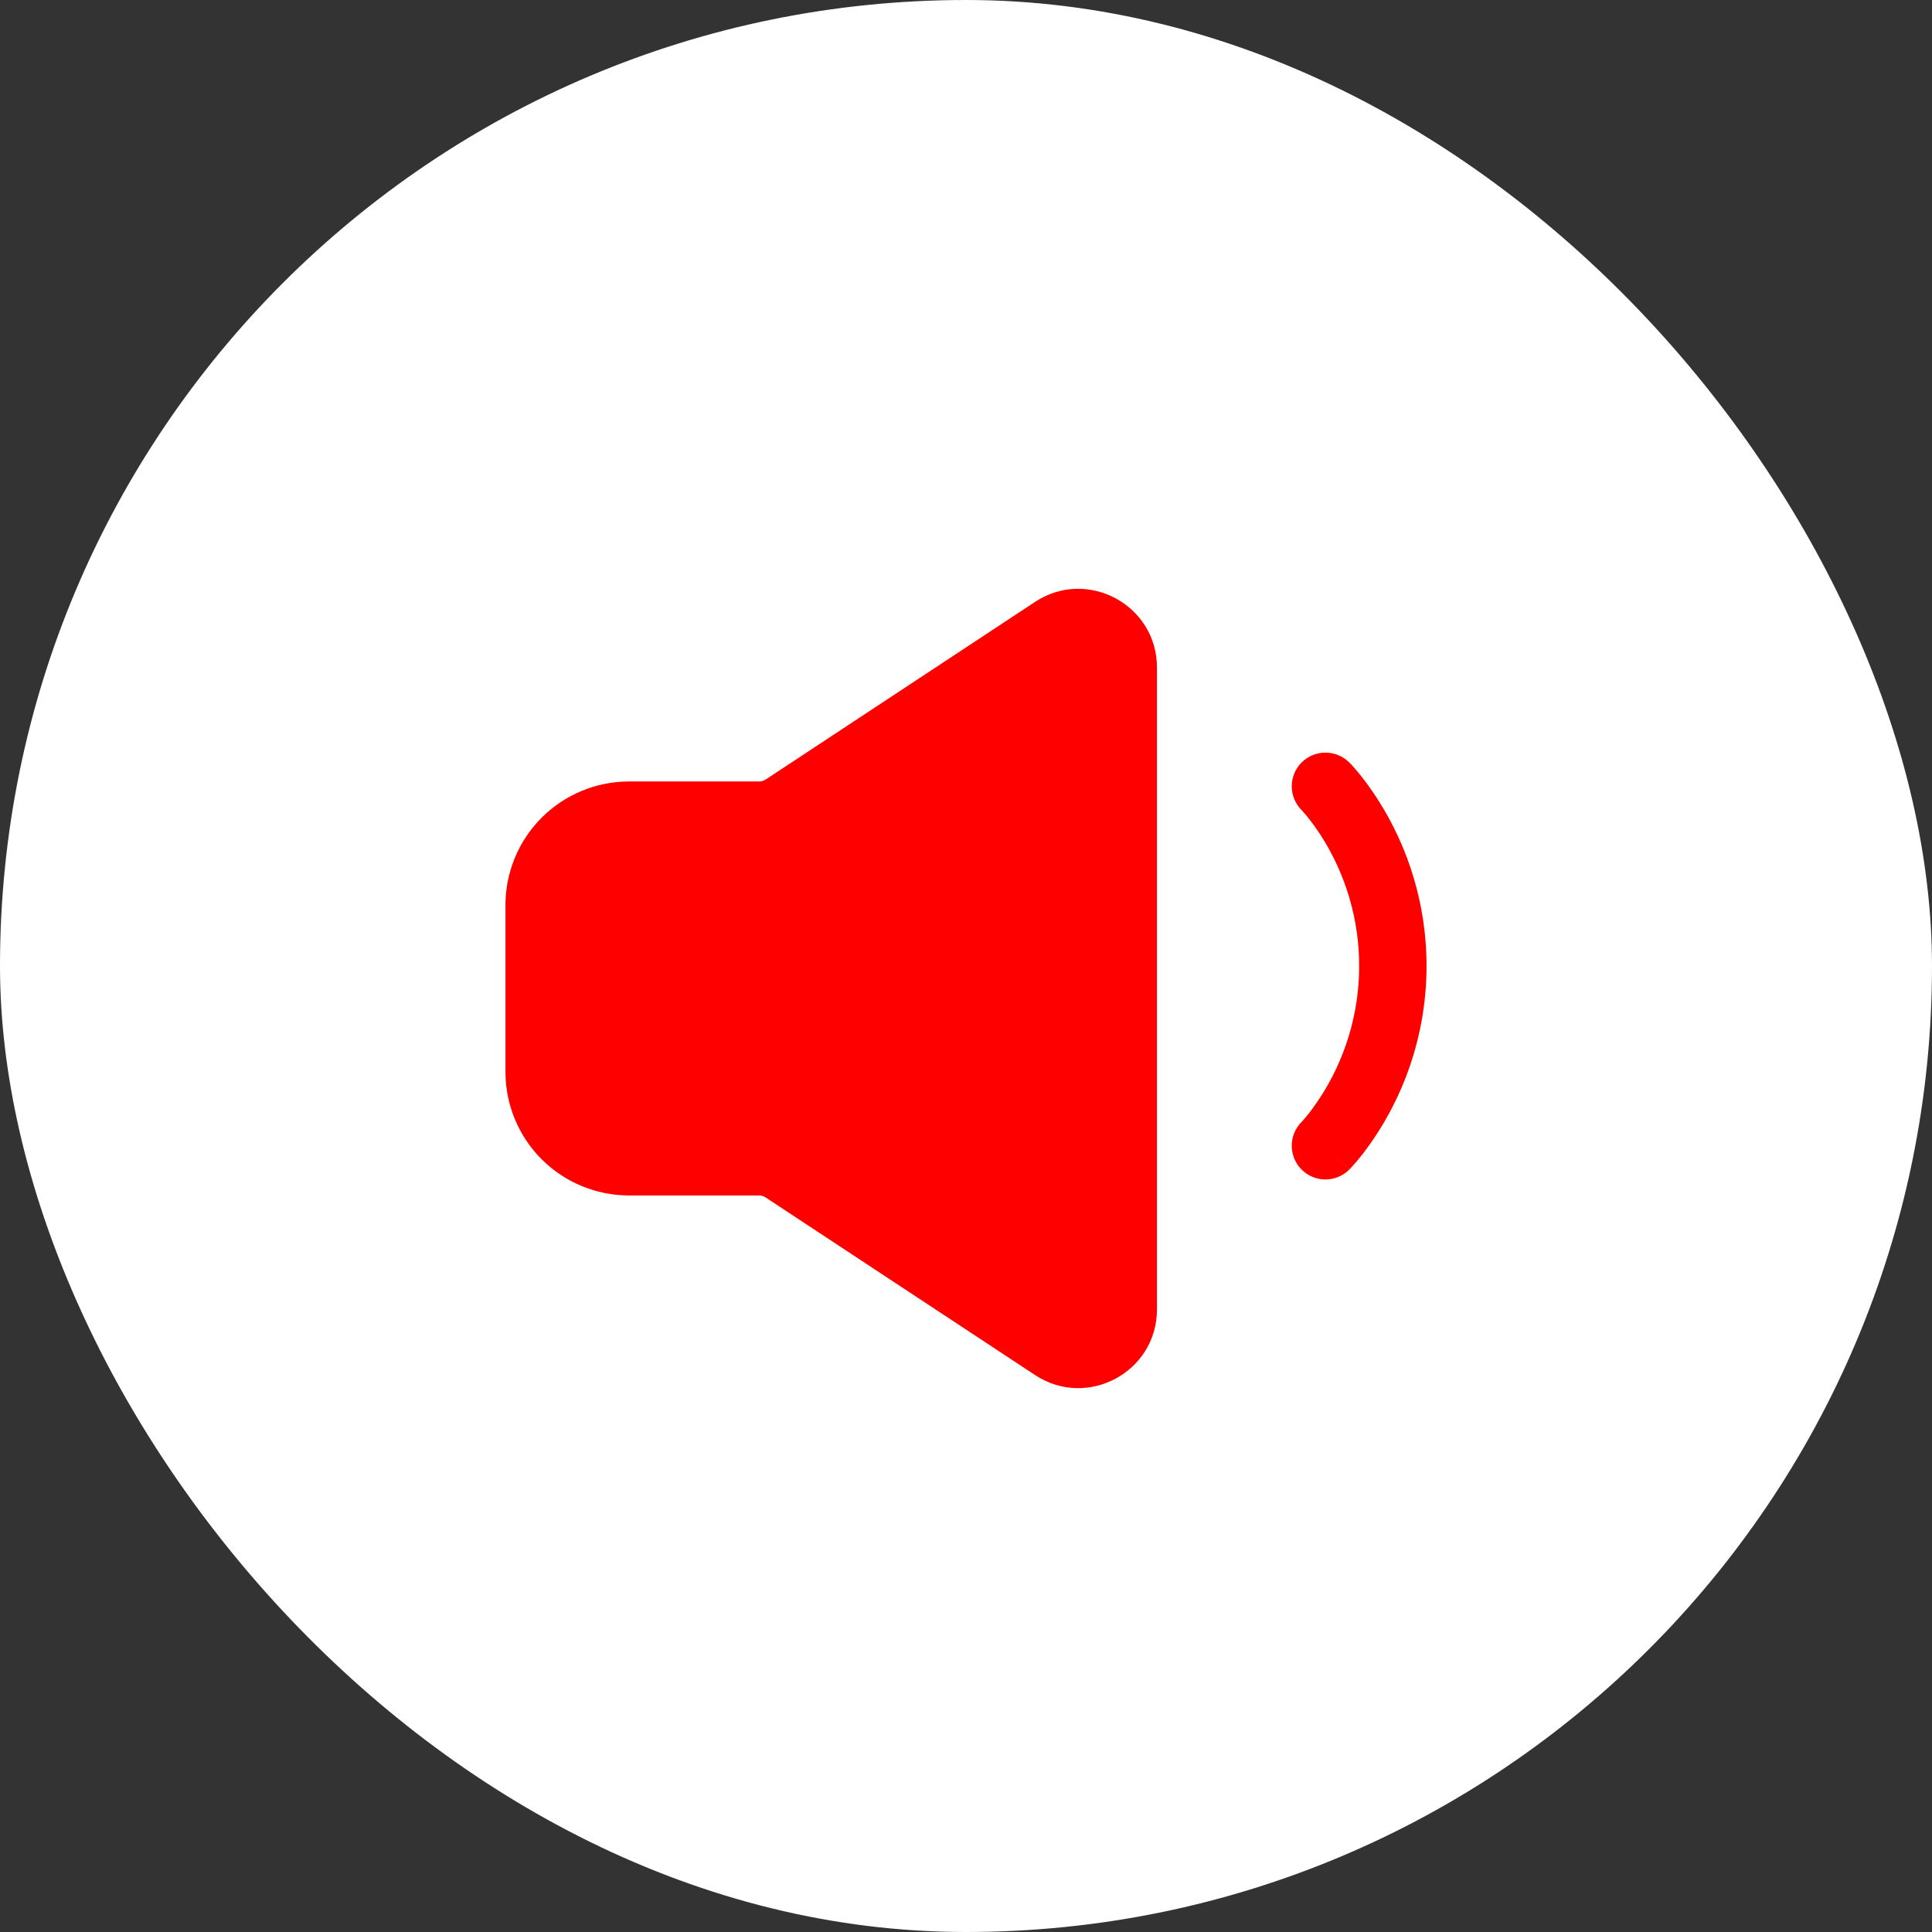
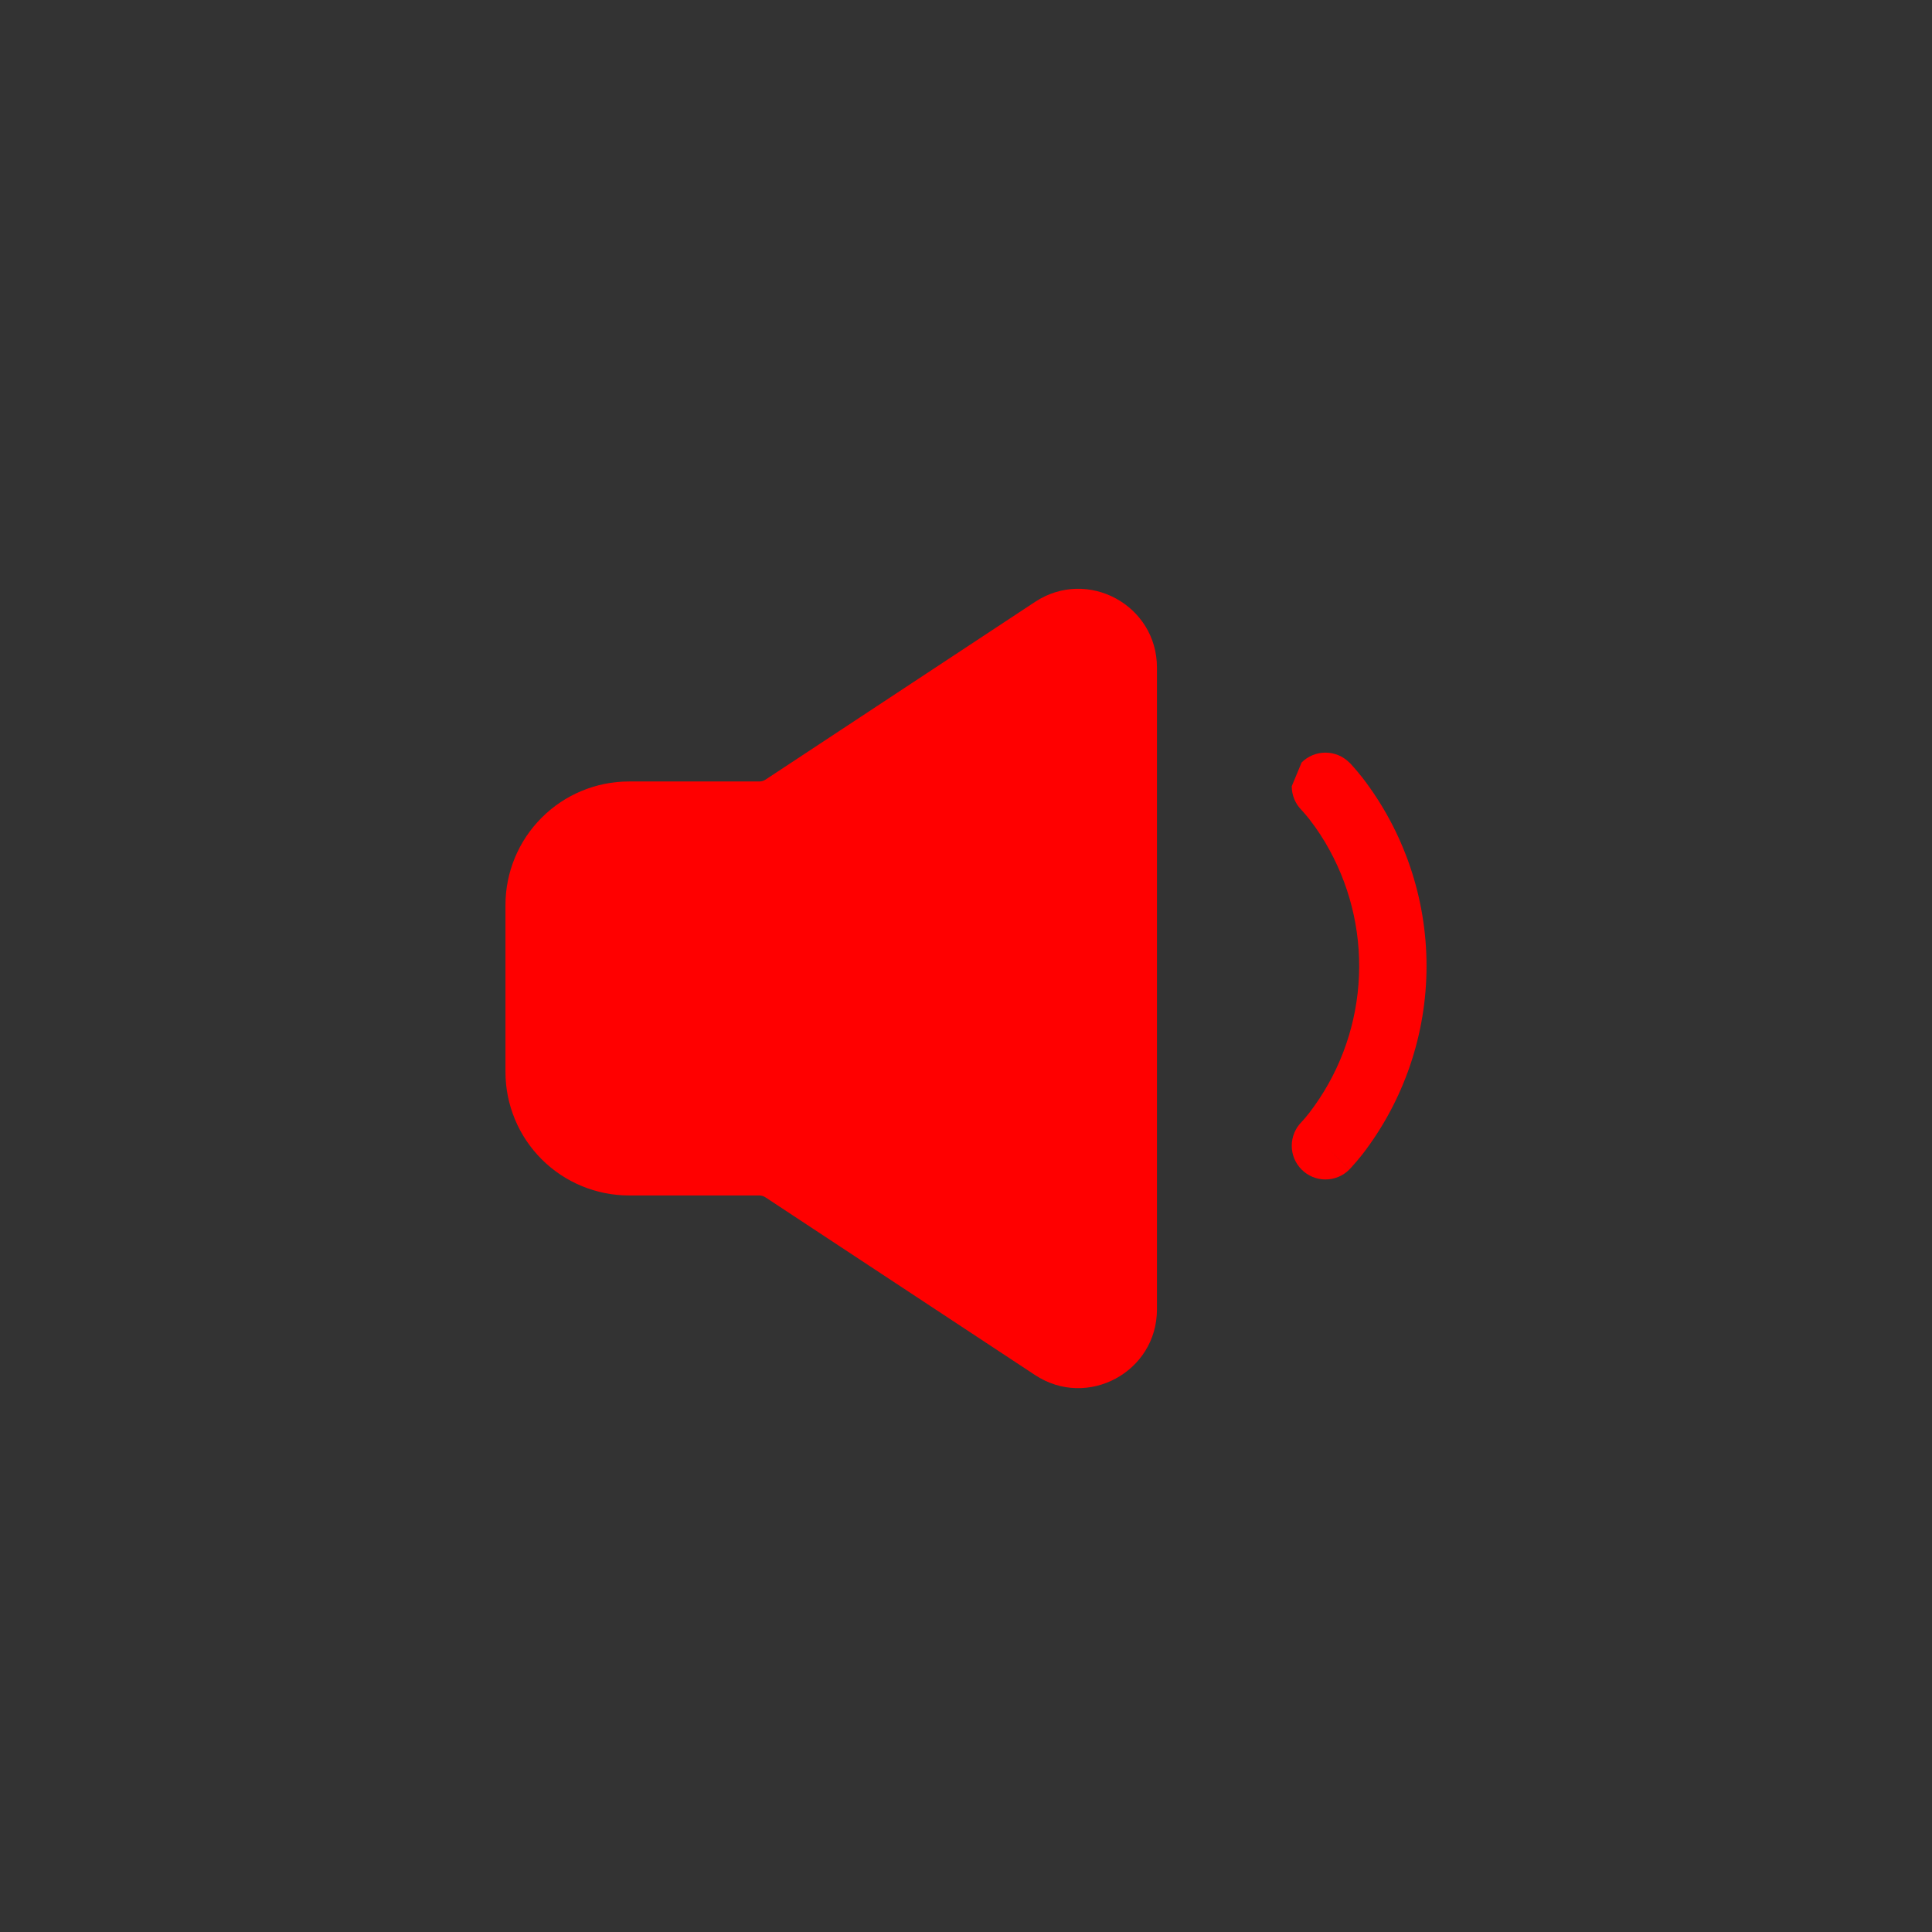
<svg xmlns="http://www.w3.org/2000/svg" width="43" height="43" viewBox="0 0 43 43" fill="none">
  <rect x="0" y="0" width="43" height="43" fill="#333333" stroke="none" />
-   <rect width="43" height="43" rx="21.5" fill="white" />
-   <path fill-rule="evenodd" clip-rule="evenodd" d="M28.97 16.97C29.111 16.83 29.301 16.751 29.5 16.751C29.699 16.751 29.889 16.83 30.03 16.97L30.032 16.972L30.035 16.974L30.042 16.981L30.062 17.001L30.124 17.07C30.174 17.127 30.244 17.208 30.325 17.311C31.249 18.512 31.75 19.985 31.75 21.5C31.75 23.015 31.249 24.488 30.325 25.689C30.241 25.796 30.153 25.899 30.061 25.999L30.041 26.019L30.035 26.026L30.032 26.028L30.031 26.029L29.521 25.521L30.031 26.031C29.89 26.172 29.7 26.251 29.5 26.251C29.302 26.251 29.111 26.172 28.97 26.031C28.829 25.89 28.75 25.7 28.75 25.501C28.75 25.302 28.829 25.111 28.97 24.97L28.969 24.971L28.967 24.972L28.972 24.967L29.005 24.931C29.037 24.897 29.083 24.841 29.144 24.764C29.777 23.938 30.156 22.947 30.235 21.909C30.315 20.872 30.091 19.834 29.592 18.921C29.462 18.681 29.312 18.452 29.144 18.236C29.09 18.166 29.032 18.098 28.972 18.033L28.967 18.028C28.828 17.887 28.75 17.697 28.75 17.499C28.751 17.3 28.83 17.11 28.97 16.97ZM23.037 13.396C24.2 12.629 25.75 13.464 25.75 14.857V29.143C25.75 30.537 24.2 31.371 23.037 30.604L17.037 26.649C16.996 26.622 16.949 26.608 16.9 26.607H14C13.271 26.607 12.571 26.317 12.056 25.802C11.54 25.286 11.25 24.587 11.25 23.857V20.143C11.25 19.414 11.54 18.714 12.056 18.199C12.571 17.683 13.271 17.393 14 17.393H16.9C16.949 17.393 16.997 17.379 17.038 17.352L23.037 13.396Z" fill="#FF0000" />
+   <path fill-rule="evenodd" clip-rule="evenodd" d="M28.97 16.97C29.111 16.83 29.301 16.751 29.5 16.751C29.699 16.751 29.889 16.83 30.03 16.97L30.032 16.972L30.035 16.974L30.042 16.981L30.062 17.001L30.124 17.07C30.174 17.127 30.244 17.208 30.325 17.311C31.249 18.512 31.75 19.985 31.75 21.5C31.75 23.015 31.249 24.488 30.325 25.689C30.241 25.796 30.153 25.899 30.061 25.999L30.041 26.019L30.035 26.026L30.032 26.028L30.031 26.029L29.521 25.521L30.031 26.031C29.89 26.172 29.7 26.251 29.5 26.251C29.302 26.251 29.111 26.172 28.97 26.031C28.829 25.89 28.75 25.7 28.75 25.501C28.75 25.302 28.829 25.111 28.97 24.97L28.969 24.971L28.967 24.972L28.972 24.967L29.005 24.931C29.037 24.897 29.083 24.841 29.144 24.764C29.777 23.938 30.156 22.947 30.235 21.909C30.315 20.872 30.091 19.834 29.592 18.921C29.462 18.681 29.312 18.452 29.144 18.236C29.09 18.166 29.032 18.098 28.972 18.033L28.967 18.028C28.828 17.887 28.75 17.697 28.75 17.499ZM23.037 13.396C24.2 12.629 25.75 13.464 25.75 14.857V29.143C25.75 30.537 24.2 31.371 23.037 30.604L17.037 26.649C16.996 26.622 16.949 26.608 16.9 26.607H14C13.271 26.607 12.571 26.317 12.056 25.802C11.54 25.286 11.25 24.587 11.25 23.857V20.143C11.25 19.414 11.54 18.714 12.056 18.199C12.571 17.683 13.271 17.393 14 17.393H16.9C16.949 17.393 16.997 17.379 17.038 17.352L23.037 13.396Z" fill="#FF0000" />
</svg>